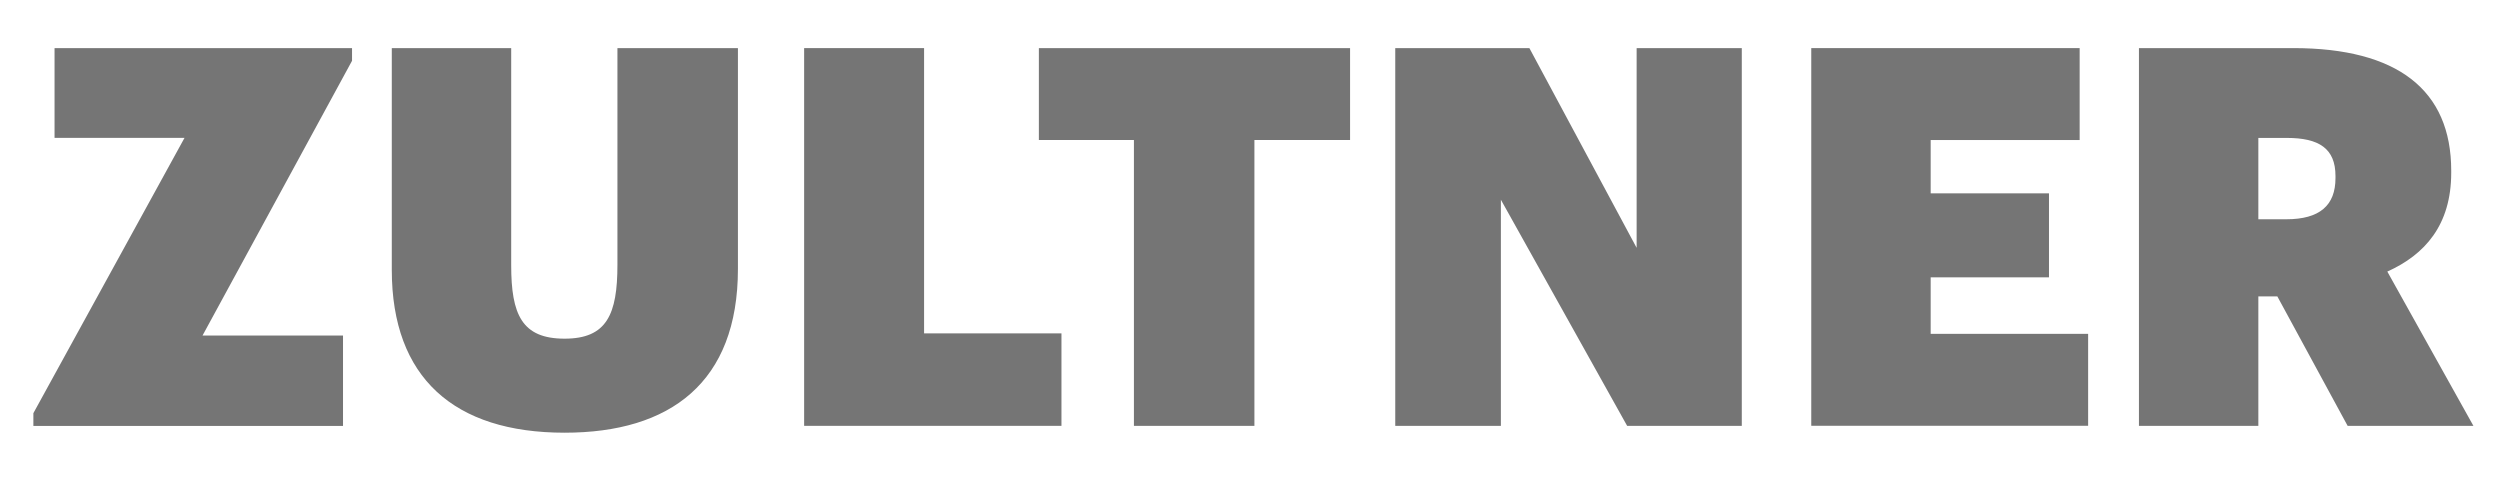
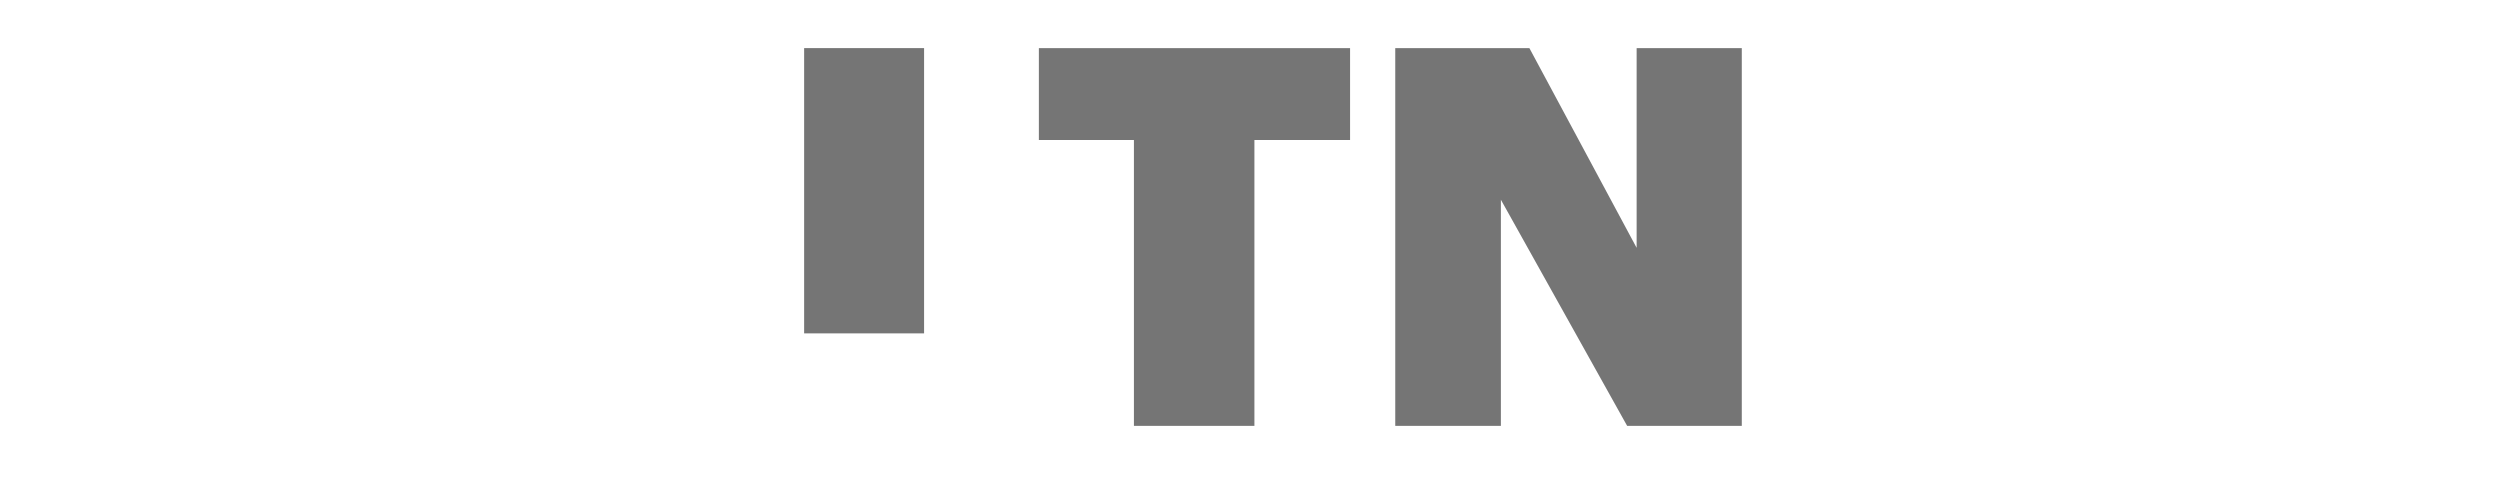
<svg xmlns="http://www.w3.org/2000/svg" version="1.1" x="0px" y="0px" viewBox="0 0 368.5 70.87" style="enable-background:new 0 0 368.5 70.87;" xml:space="preserve">
  <g>
-     <path fill="black" fill-opacity="0.54" d="M4.92,60.9L27.2,20.32H8.04V7.09h43.85v1.87l-22.04,40.5h20.71v13.32H4.92V60.9z" />
-     <path fill="black" fill-opacity="0.54" d="M57.75,39.79V7.09h17.6v32.01c0,7.24,1.56,10.82,7.87,10.82c6.23,0,7.79-3.58,7.79-10.9V7.09h17.76v32.55   c0,16.74-9.97,24.14-25.55,24.14C66.94,63.78,57.75,55.68,57.75,39.79z" />
-     <path fill="black" fill-opacity="0.54" d="M118.53,7.09h17.68v42.05h20.25v13.63h-37.93V7.09z" />
+     <path fill="black" fill-opacity="0.54" d="M118.53,7.09h17.68v42.05h20.25h-37.93V7.09z" />
    <path fill="black" fill-opacity="0.54" d="M167.15,20.64h-14.02V7.09h45.87v13.55h-14.1v42.13h-17.76V20.64z" />
    <path fill="black" fill-opacity="0.54" d="M205.65,7.09h19.78l15.81,29.44V7.09h15.5v55.68h-16.9l-18.61-33.33v33.33h-15.57V7.09z" />
-     <path fill="black" fill-opacity="0.54" d="M266.98,7.09h39.56v13.55h-21.96v7.86h17.44v12.38h-17.44v8.33h23.21v13.55h-40.81V7.09z" />
-     <path fill="black" fill-opacity="0.54" d="M315.29,7.09h22.74c15.34,0,23.28,6.15,23.28,18.07v0.31c0,7.71-3.89,12.07-9.42,14.56l12.69,22.74h-18.54l-10.36-19.08   h-2.8v19.08h-17.6V7.09z M337.01,32.32c4.9,0,7.24-2.03,7.24-6.07v-0.31c0-4.05-2.42-5.61-7.17-5.61h-4.2v11.99H337.01z" />
  </g>
</svg>